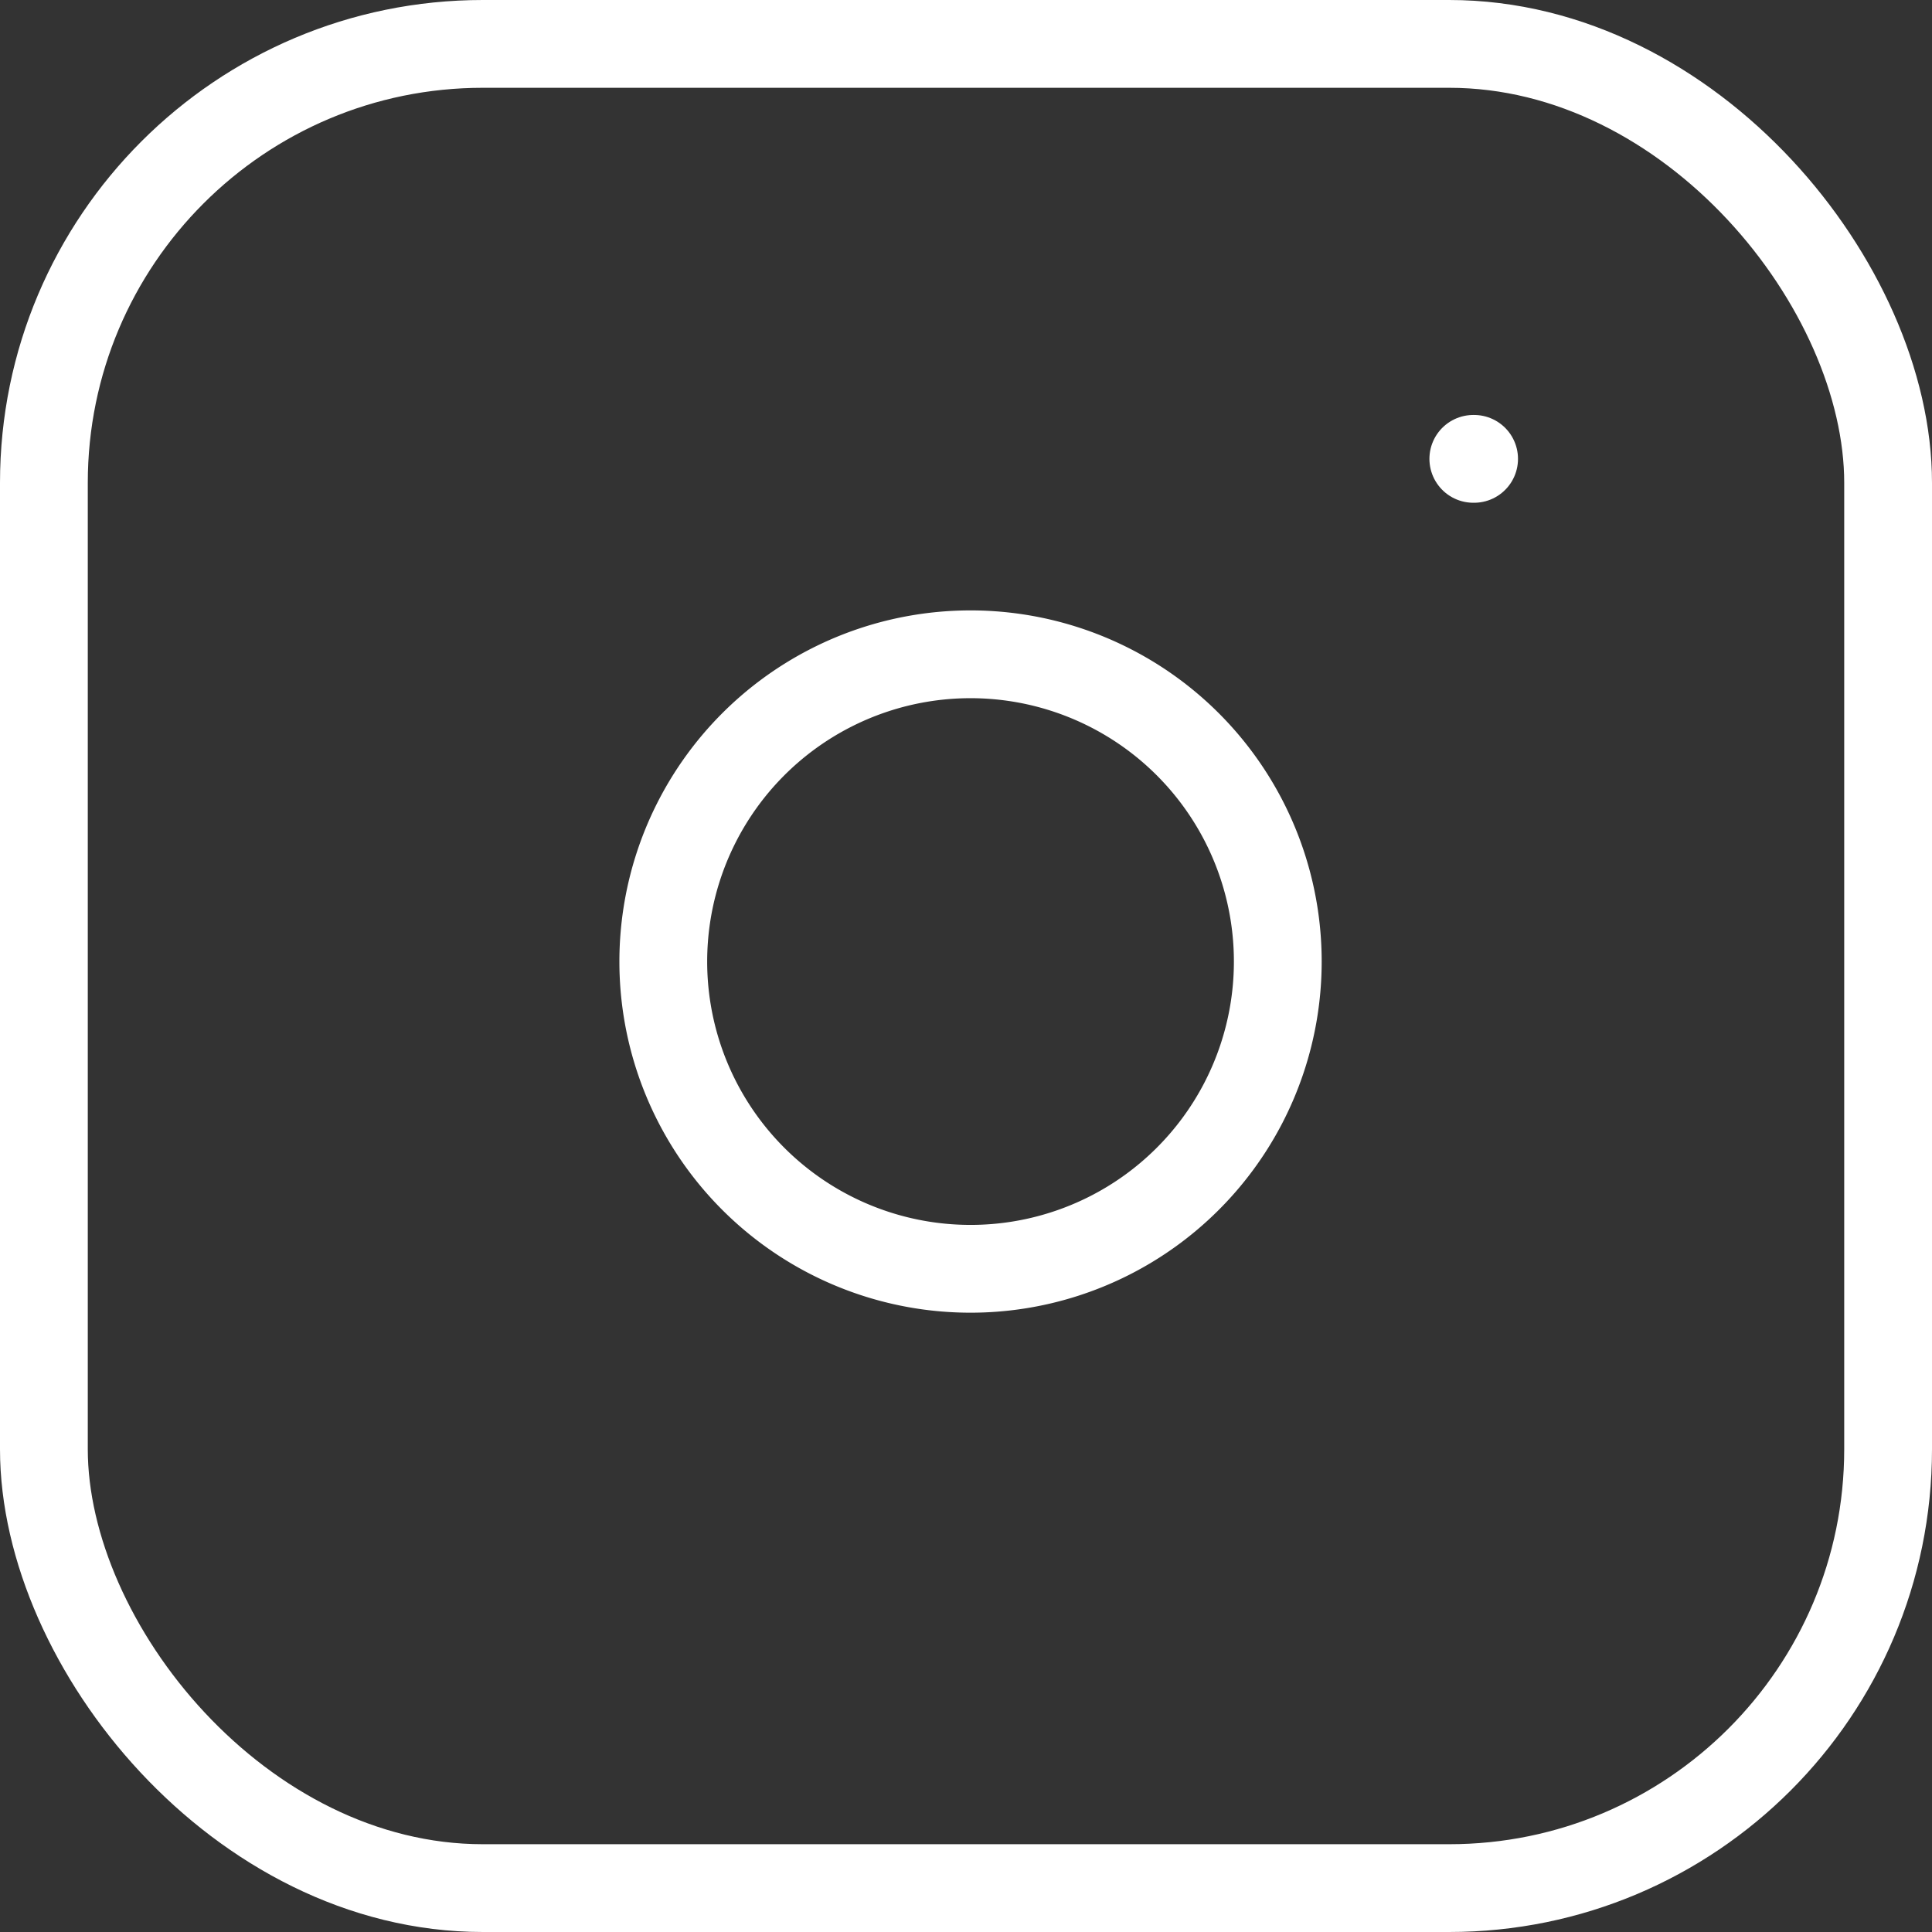
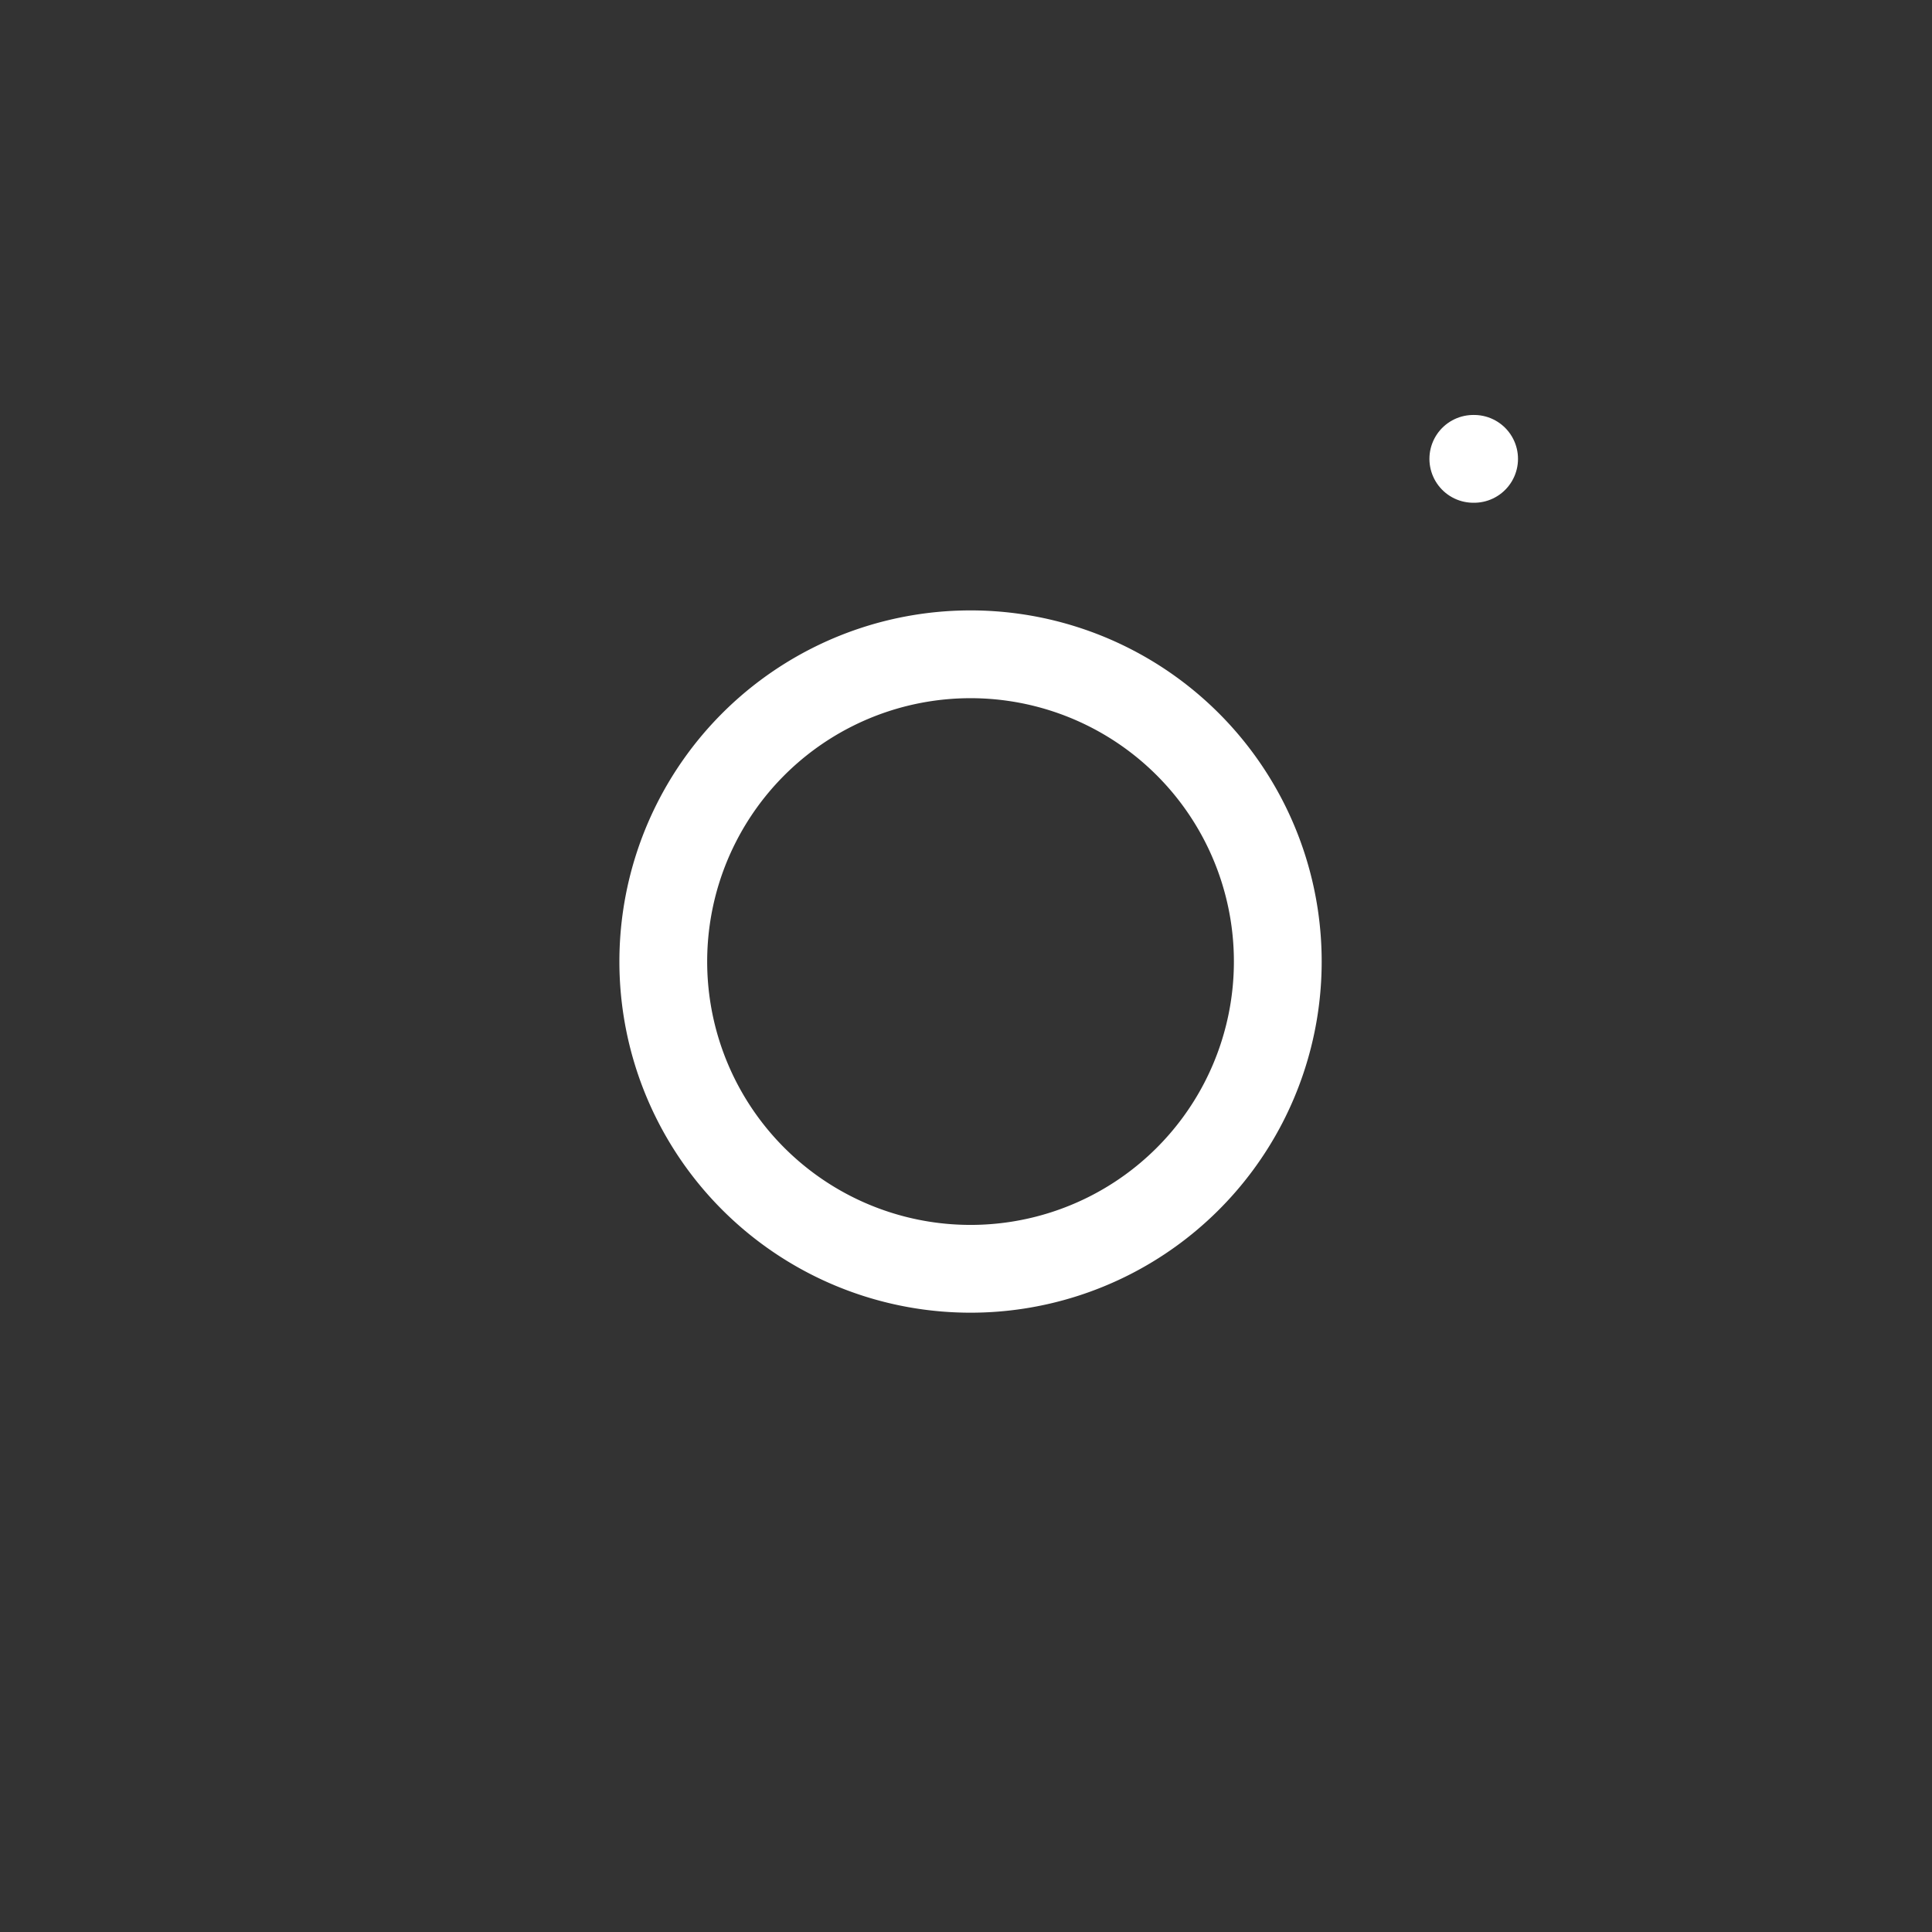
<svg xmlns="http://www.w3.org/2000/svg" width="22.008" height="22.008" viewBox="0 0 22.008 22.008">
  <rect x="0" y="0" width="22.008" height="22.008" fill="#333333" stroke="none" />
  <defs>
    <style>
            .cls-1{fill:none;stroke:#fff;stroke-linecap:round;stroke-linejoin:round}
        </style>
  </defs>
  <g id="instagram_1_" data-name="instagram (1)" transform="translate(.5 .5)">
-     <rect id="Rectangle_253" width="21.008" height="21.008" class="cls-1" data-name="Rectangle 253" rx="5" />
-     <path id="Path_298" d="M15.008 10.945a3.5 3.5 0 1 1-2.95-2.95 3.5 3.5 0 0 1 2.95 2.95z" class="cls-1" data-name="Path 298" transform="translate(-.99 -1.004)" />
+     <path id="Path_298" d="M15.008 10.945a3.5 3.5 0 1 1-2.95-2.95 3.5 3.5 0 0 1 2.95 2.95" class="cls-1" data-name="Path 298" transform="translate(-.99 -1.004)" />
    <path id="Line_173" d="M0 0h.009" class="cls-1" data-name="Line 173" transform="translate(16.283 4.727)" />
  </g>
</svg>